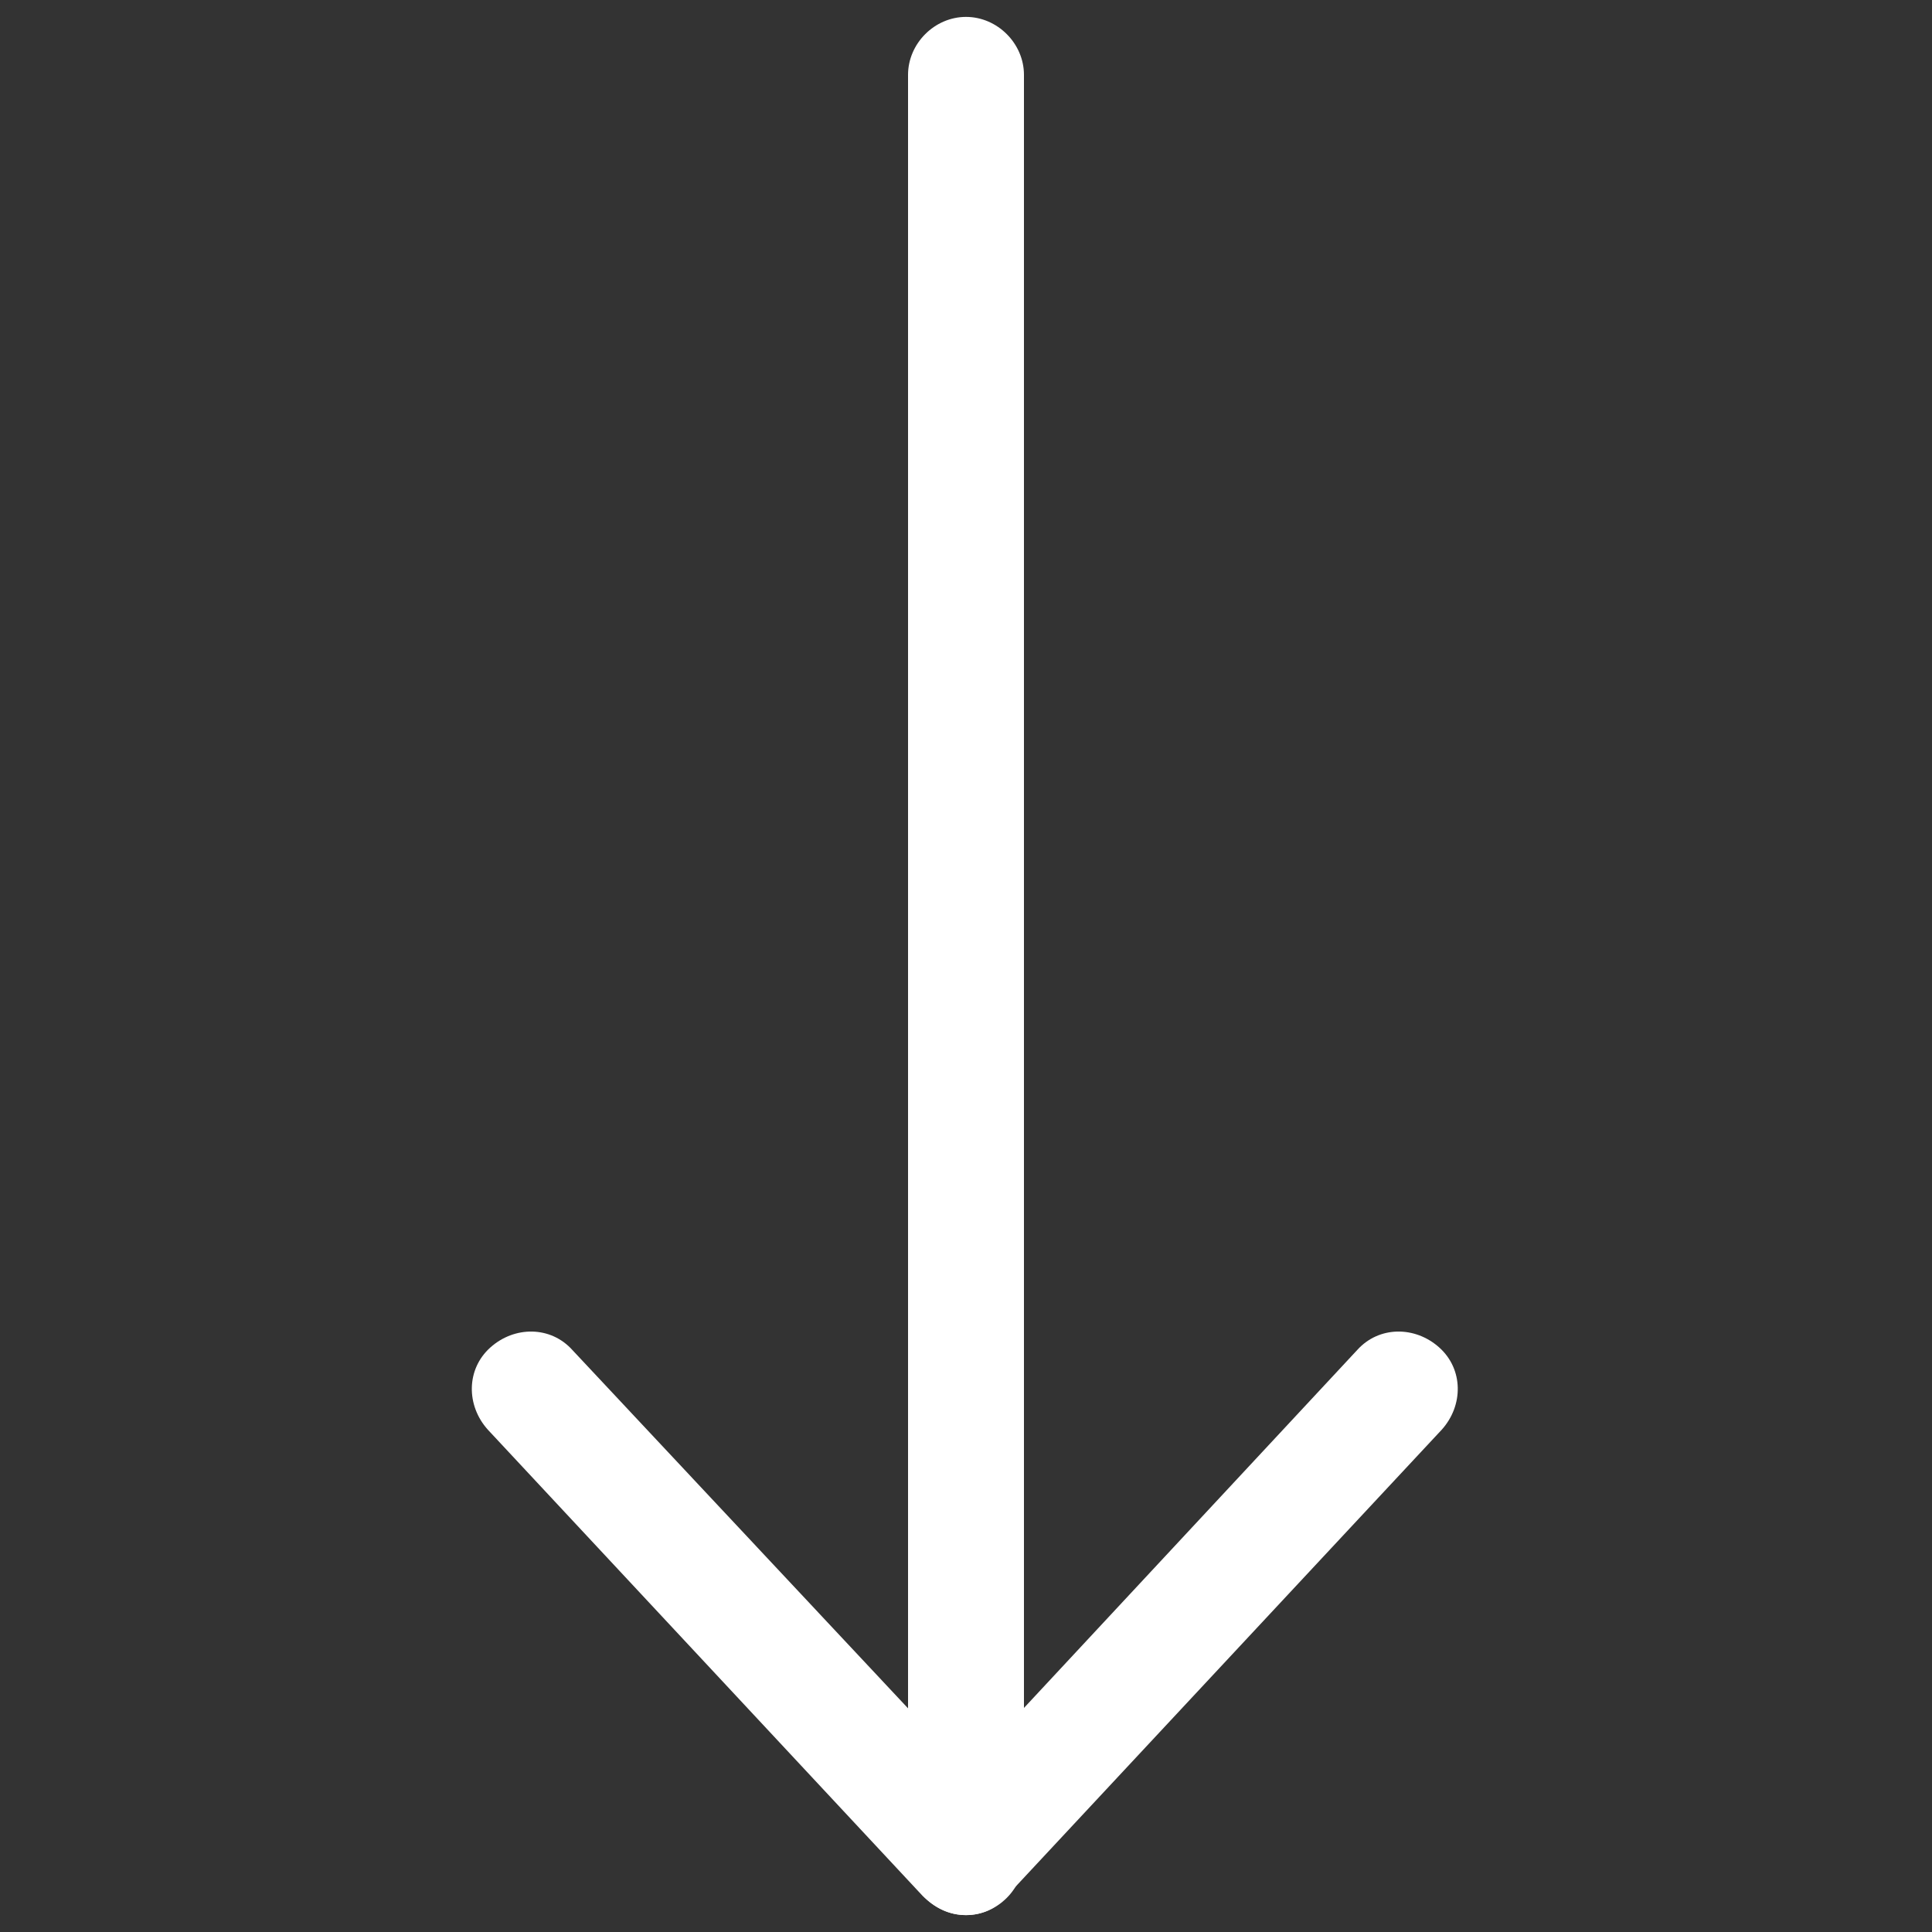
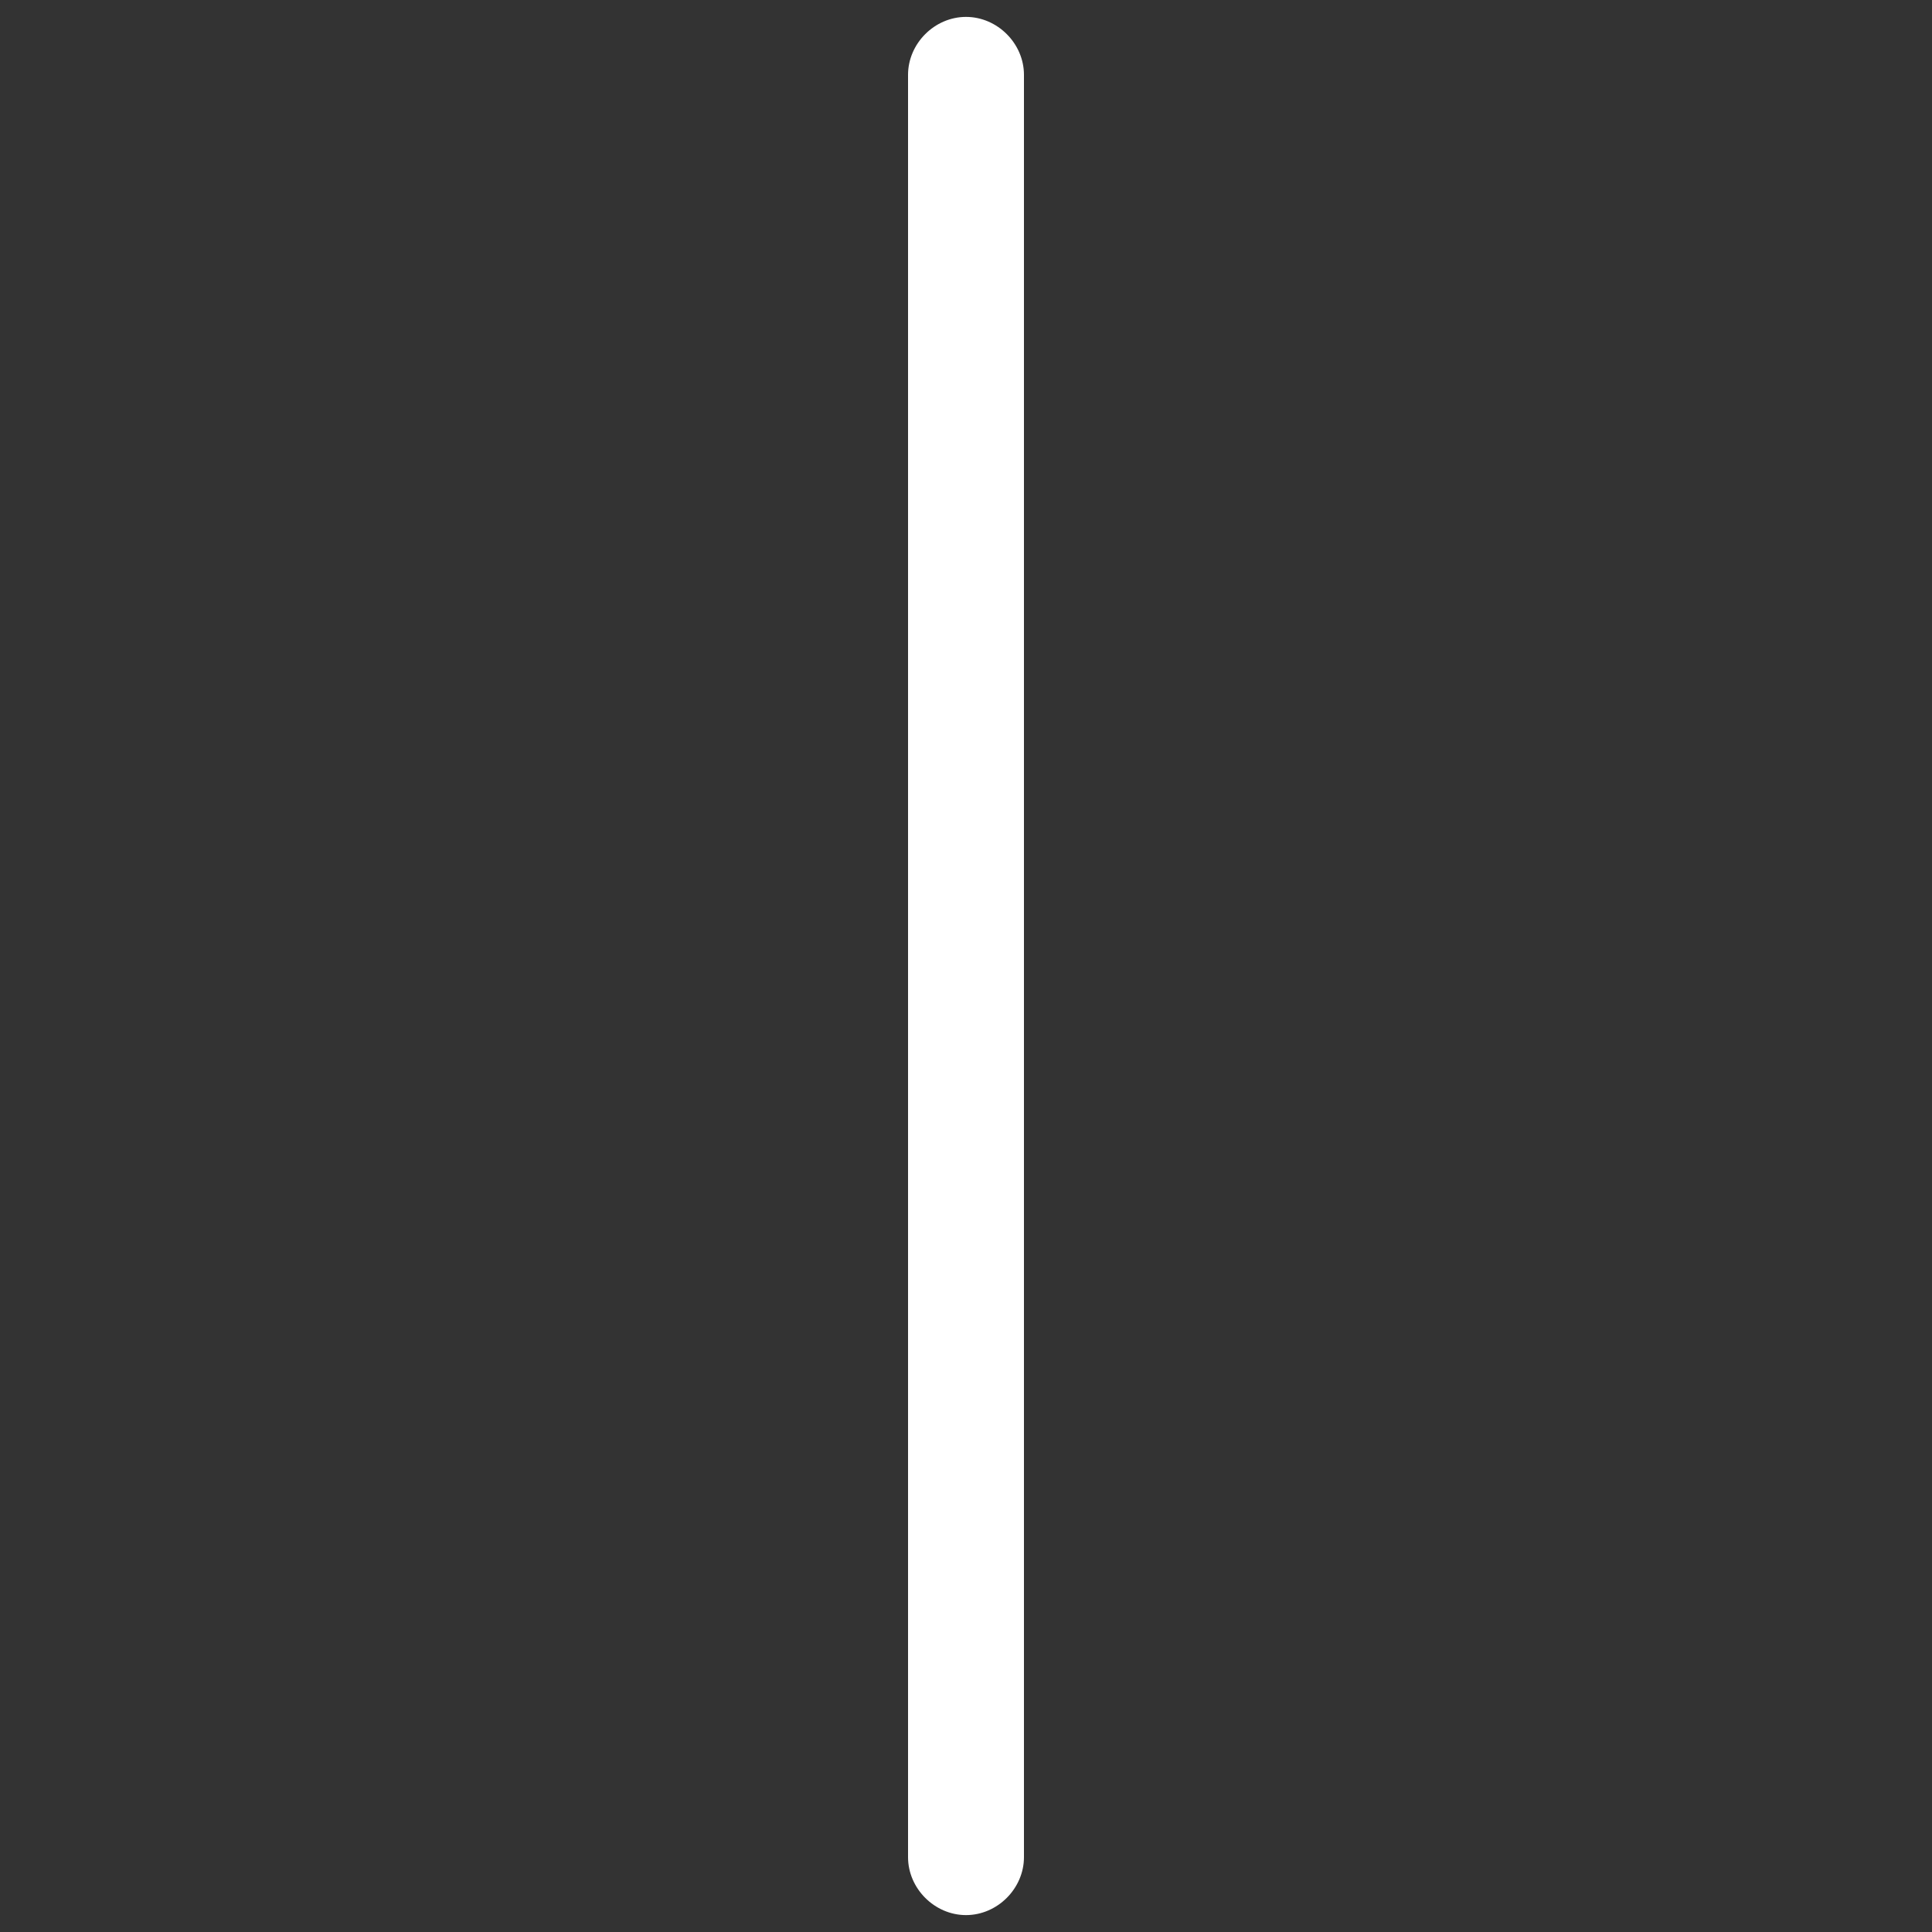
<svg xmlns="http://www.w3.org/2000/svg" version="1.1" id="Layer_1" x="0px" y="0px" viewBox="0 0 80 80" style="enable-background:new 0 0 80 80;" xml:space="preserve">
  <rect x="0" y="0" width="80" height="80" fill="#333333" stroke="none" />
  <style type="text/css">
	.st0{fill:#FFFFFF;}
</style>
  <g>
    <g>
      <path class="st0" d="M40,79.3c-1.3,0-2.4-1.1-2.4-2.4V3.1c0-1.3,1.1-2.4,2.4-2.4s2.4,1.1,2.4,2.4v73.8    C42.4,78.2,41.3,79.3,40,79.3z" />
    </g>
    <g>
-       <path class="st0" d="M40,79.3L40,79.3c-0.7,0-1.3-0.3-1.8-0.8l-18-19.3c-0.9-1-0.9-2.5,0.1-3.4s2.5-0.9,3.4,0.1L40,73.3l16.2-17.4    c0.9-1,2.4-1,3.4-0.1c1,0.9,1,2.4,0.1,3.4l-18,19.3C41.3,79,40.7,79.3,40,79.3z" />
-     </g>
+       </g>
  </g>
</svg>